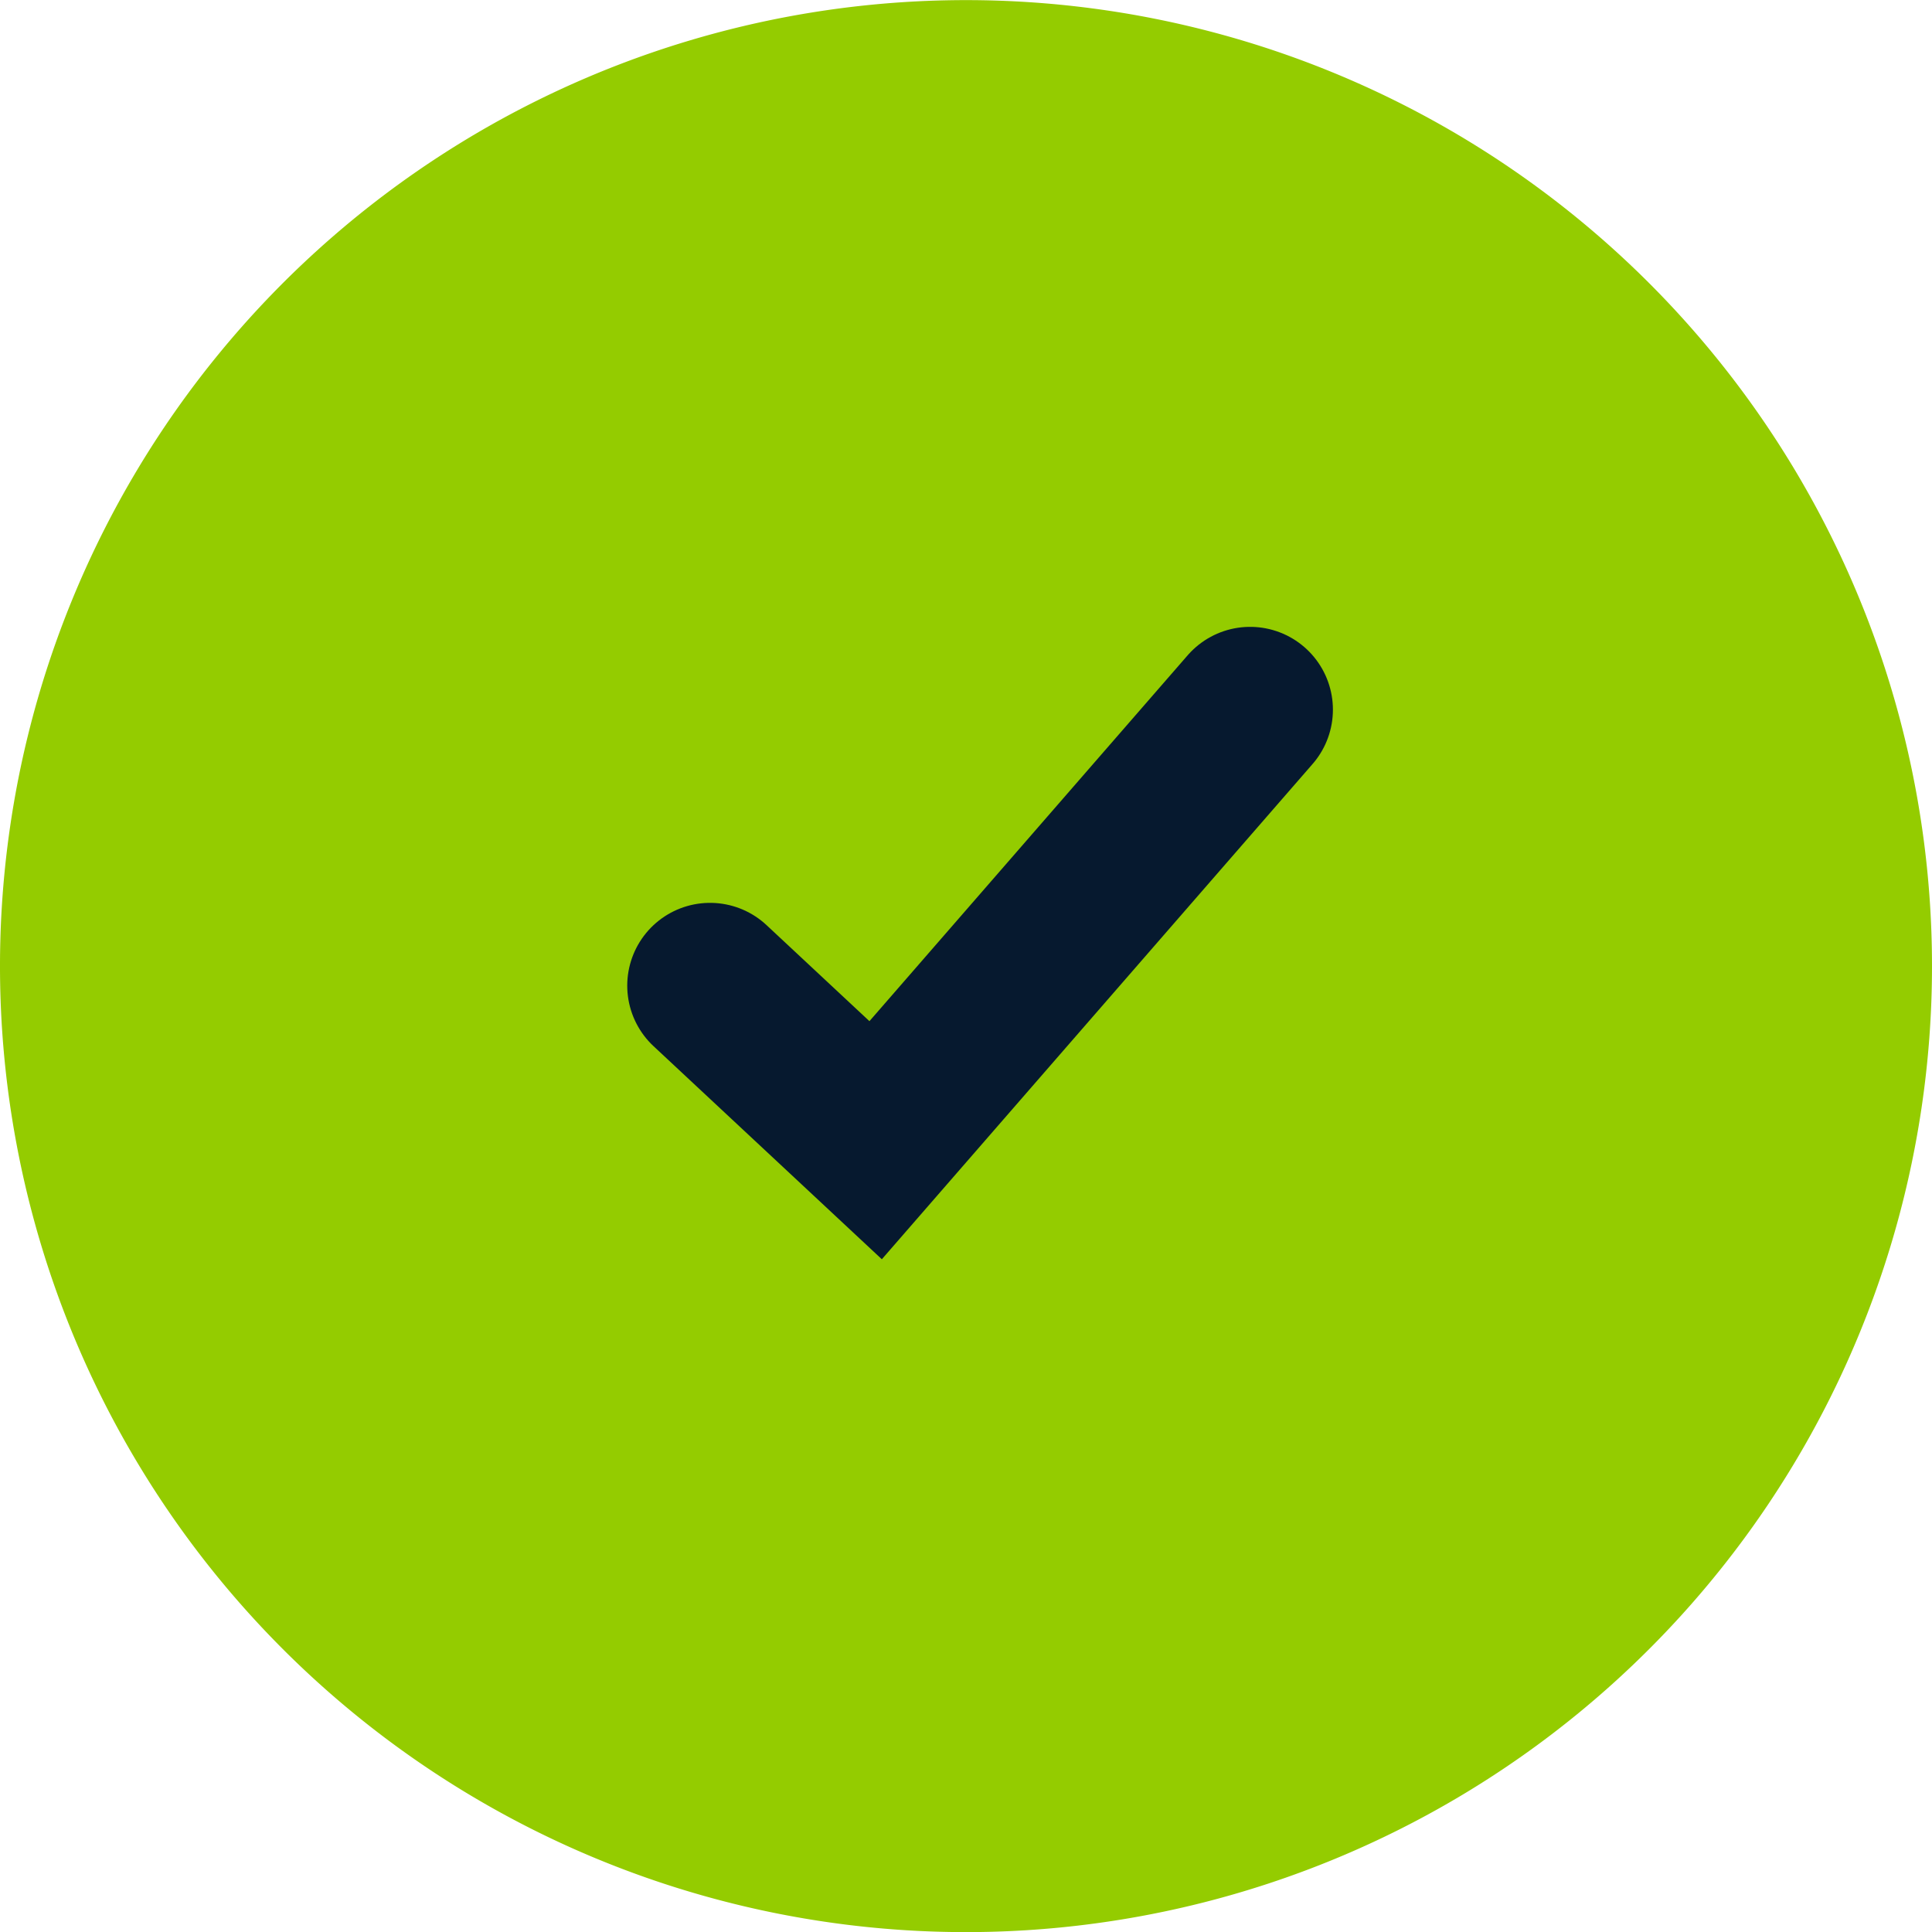
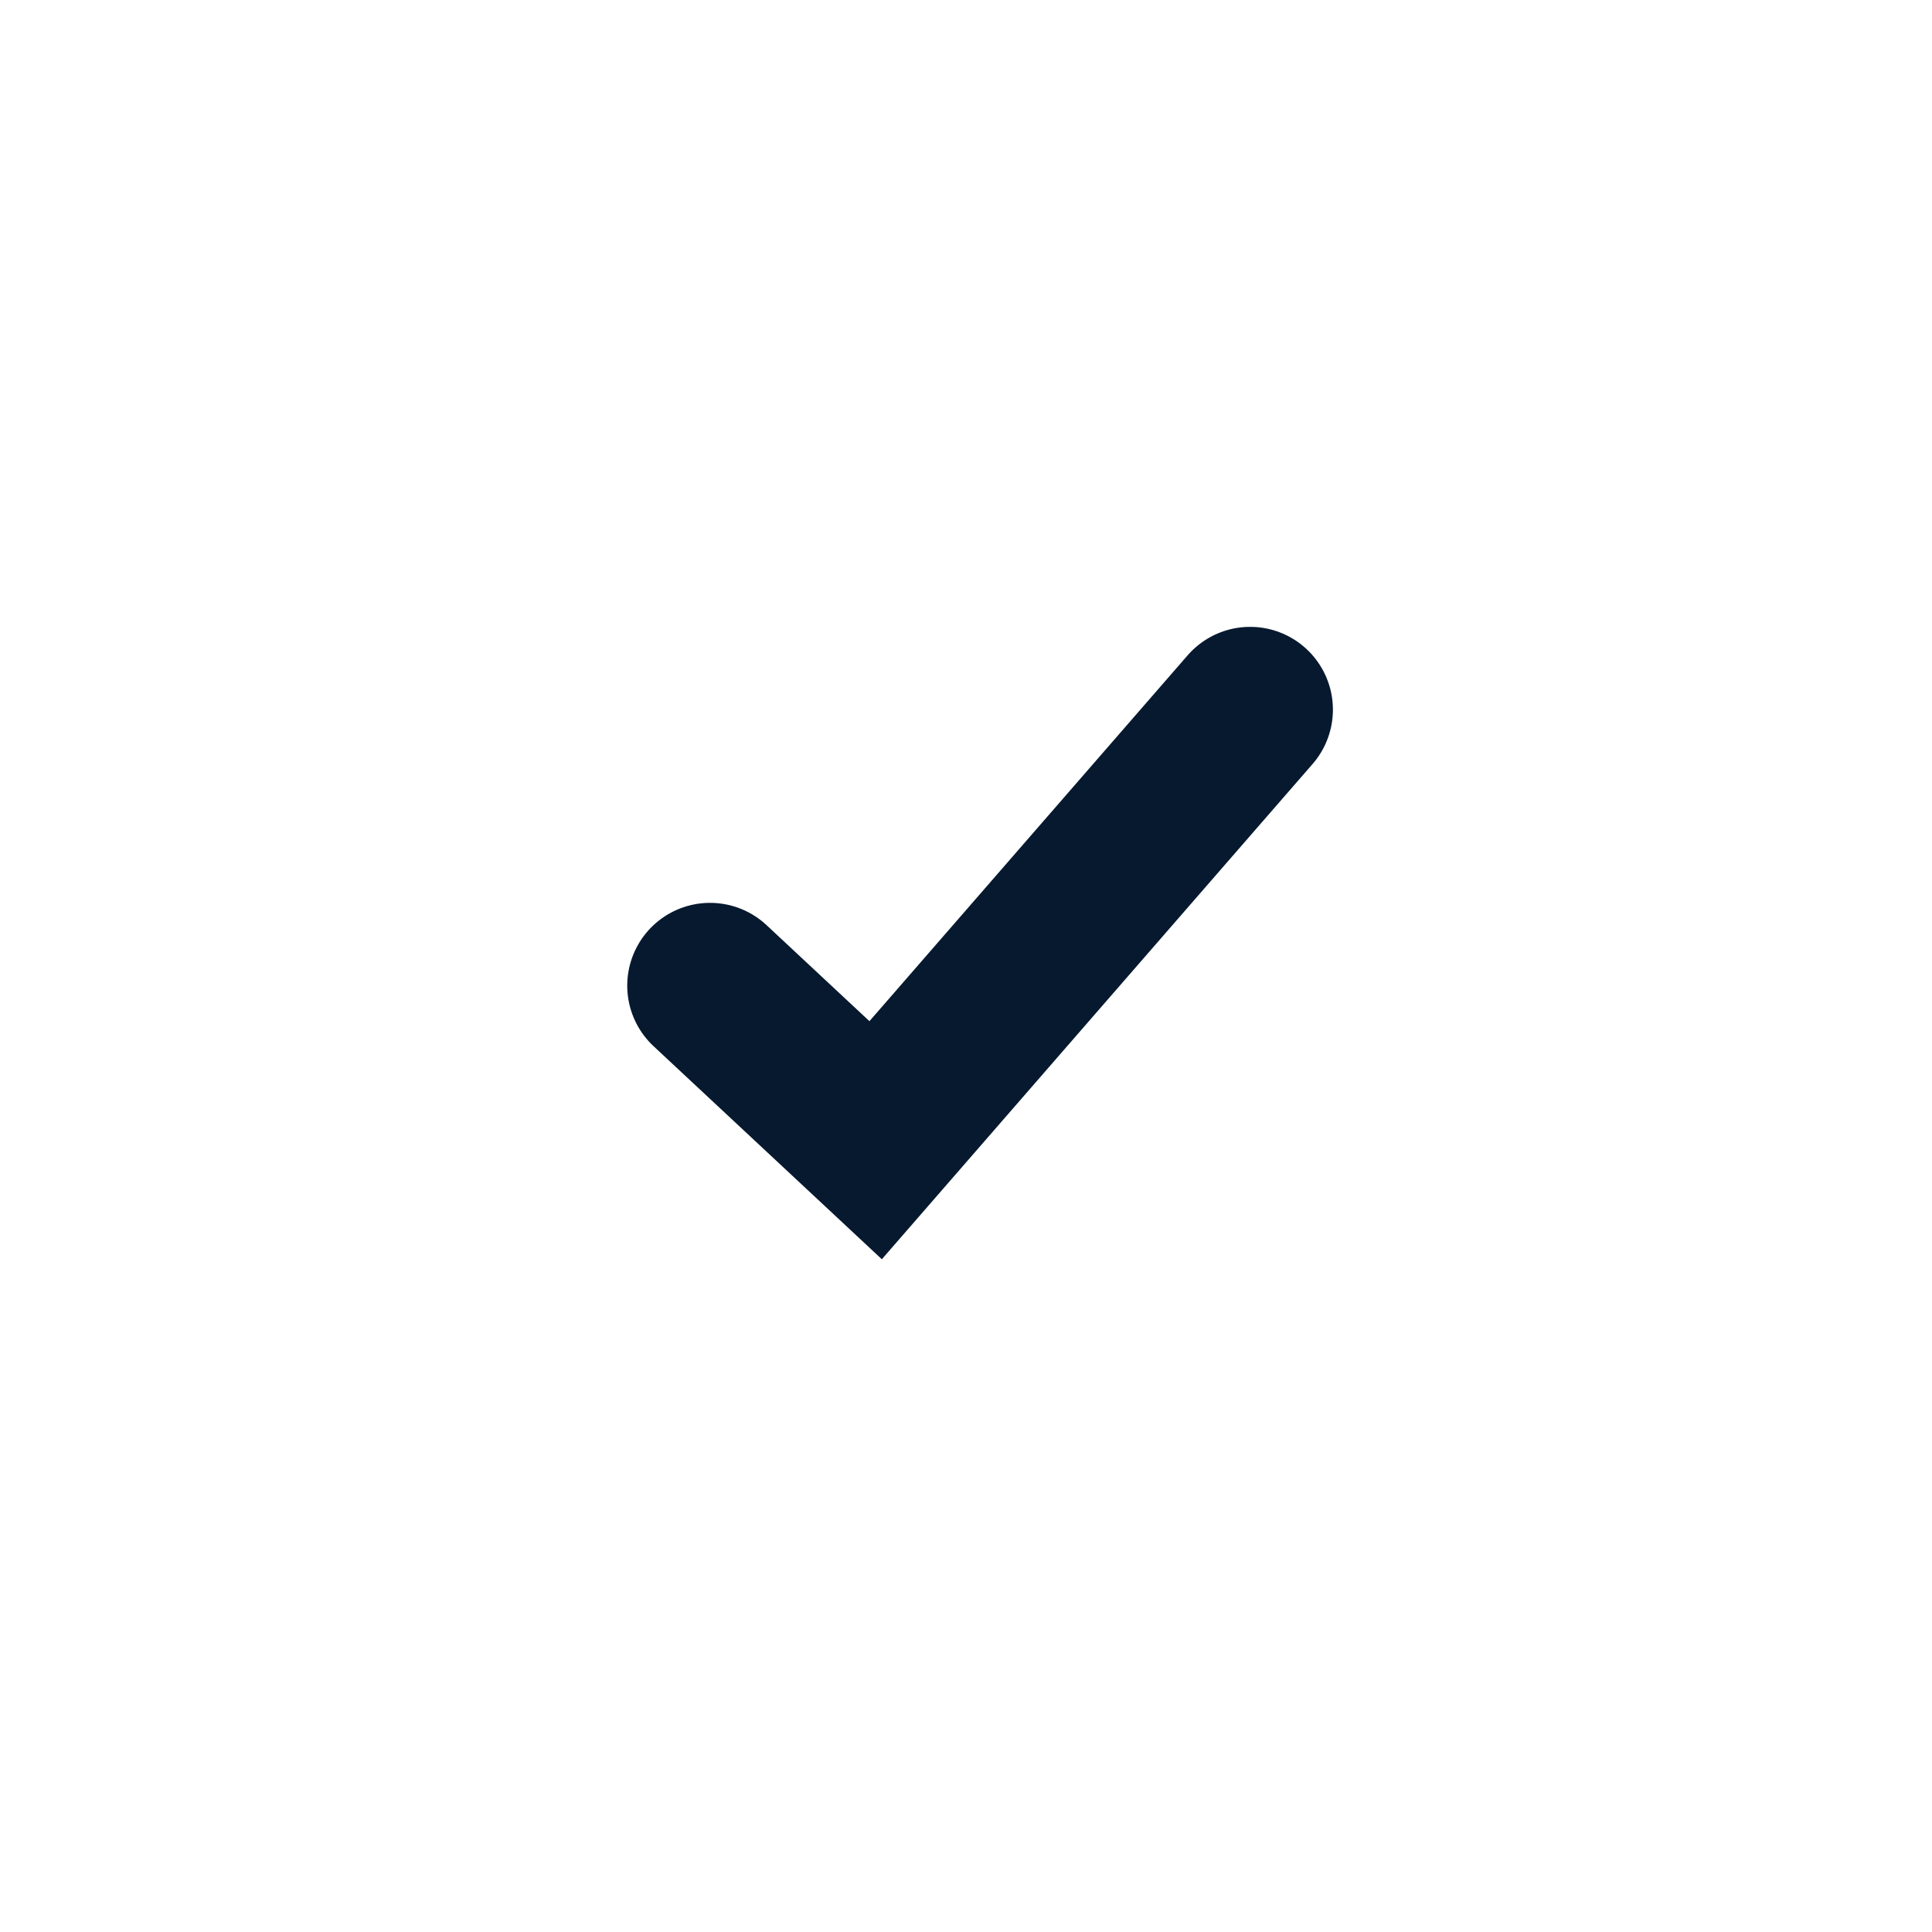
<svg xmlns="http://www.w3.org/2000/svg" width="35" height="35.001" viewBox="0 0 35 35.001">
  <g id="Group_89009" data-name="Group 89009" transform="translate(9649.781 -7769.625)">
-     <path id="Circle" d="M83.356,63.711a17.5,17.5,0,1,1-17.5-17.5A17.5,17.5,0,0,1,83.356,63.711Z" transform="translate(-9698.137 7723.416)" fill="#94cc00" />
    <path id="Check" d="M12.508,20.756l3,2.8,6.784-7.8" transform="translate(-9649.426 7766.725)" fill="none" stroke="#06192f" stroke-linecap="round" stroke-width="3" />
  </g>
</svg>